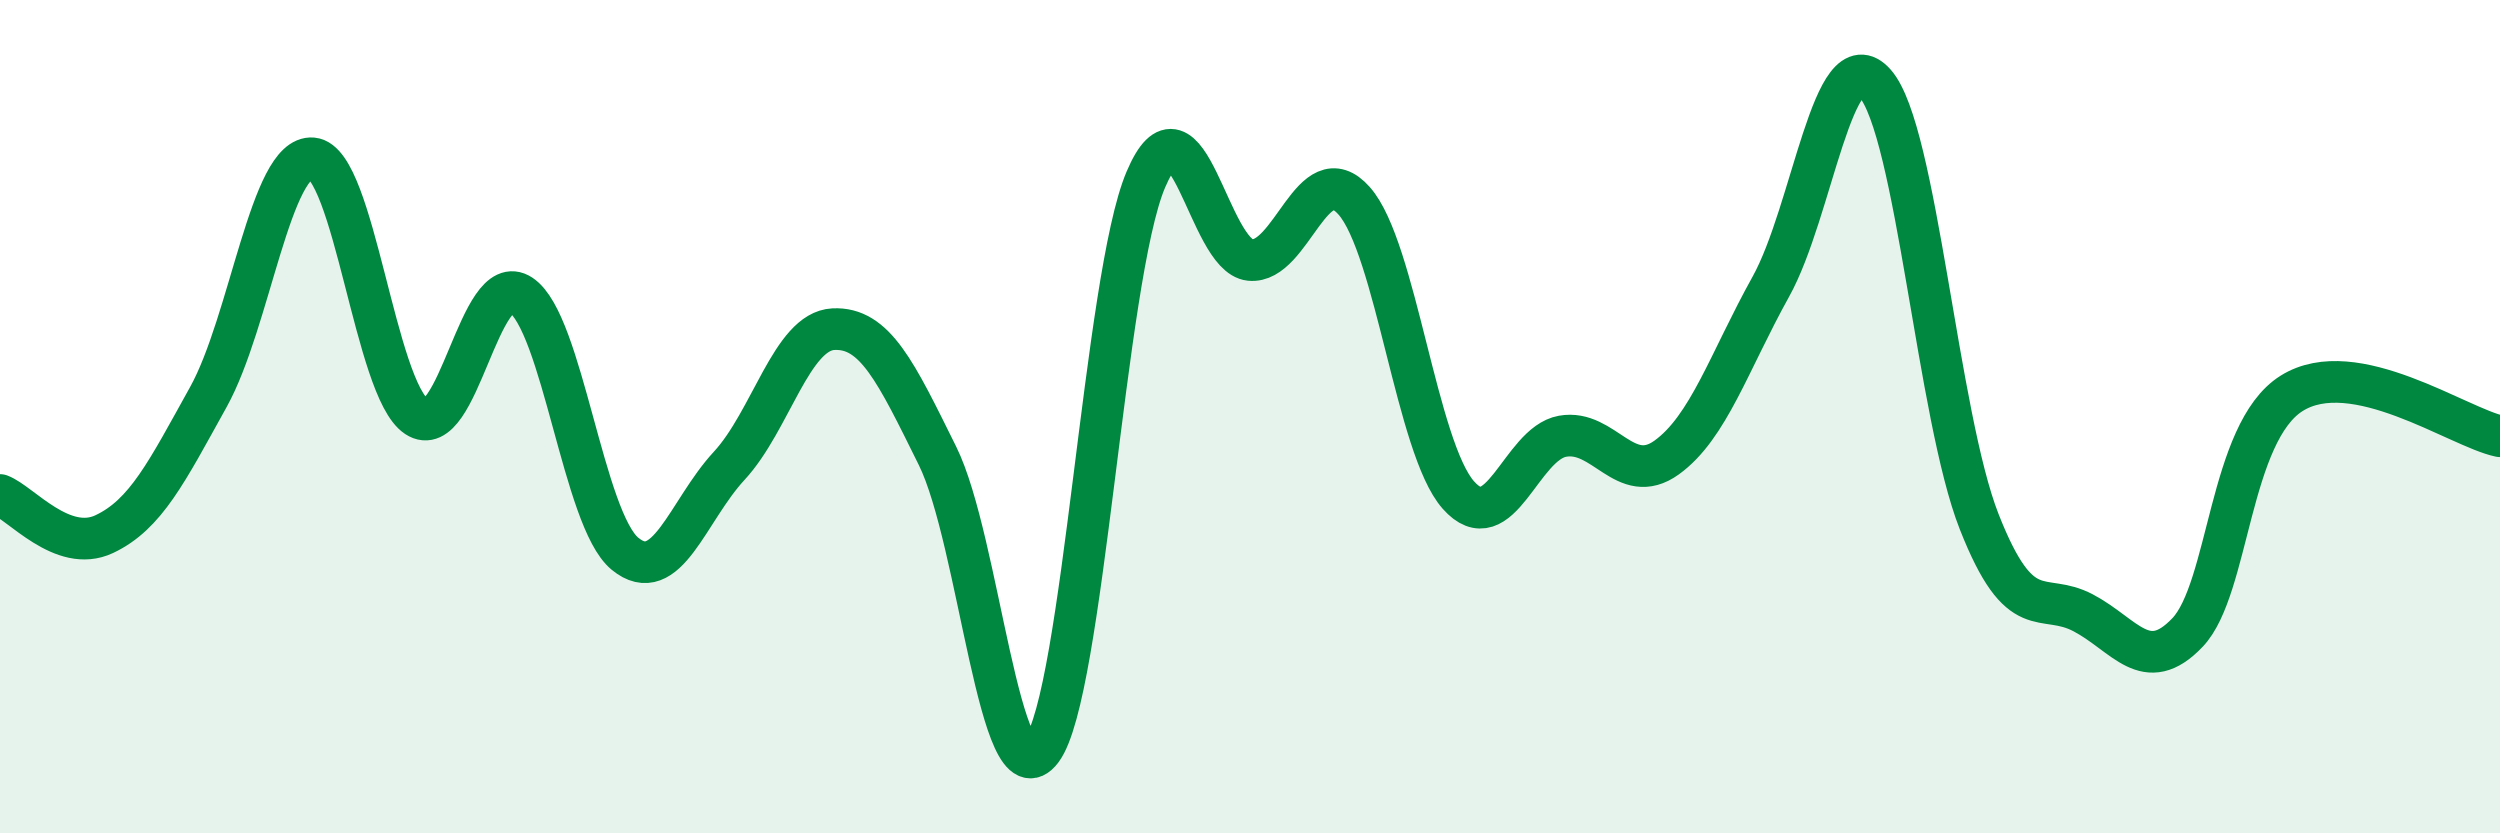
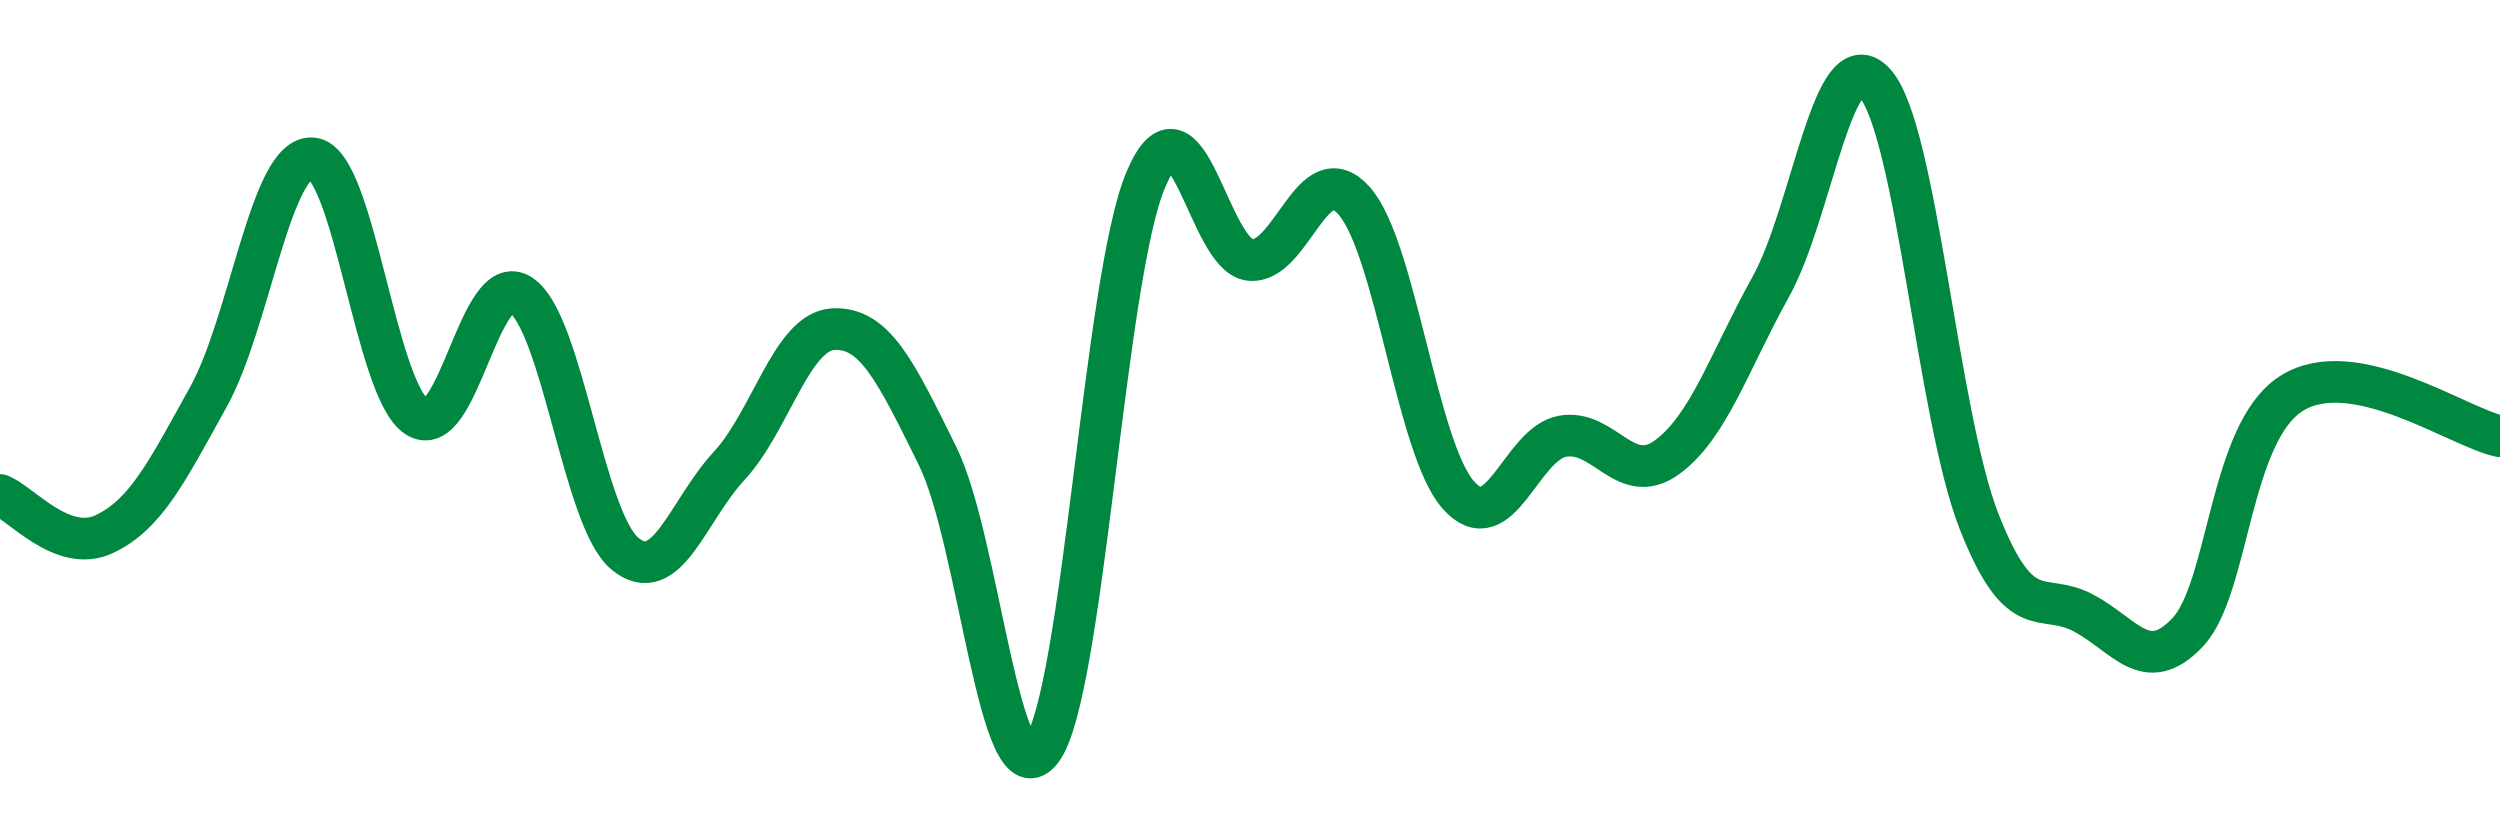
<svg xmlns="http://www.w3.org/2000/svg" width="60" height="20" viewBox="0 0 60 20">
-   <path d="M 0,11.88 C 0.5,12.07 1.5,13.29 2.5,12.82 C 3.5,12.35 4,11.33 5,9.53 C 6,7.73 6.5,3.71 7.5,3.8 C 8.5,3.89 9,9.34 10,10 C 11,10.66 11.5,6.42 12.5,7.08 C 13.5,7.74 14,12.47 15,13.29 C 16,14.11 16.5,12.26 17.5,11.18 C 18.5,10.1 19,7.95 20,7.9 C 21,7.85 21.5,8.92 22.5,10.94 C 23.5,12.96 24,19.33 25,18 C 26,16.67 26.5,6.66 27.5,4.31 C 28.5,1.96 29,6.14 30,6.24 C 31,6.34 31.5,3.69 32.5,4.82 C 33.5,5.95 34,10.75 35,11.88 C 36,13.01 36.5,10.65 37.5,10.47 C 38.5,10.29 39,11.7 40,10.98 C 41,10.26 41.5,8.68 42.5,6.88 C 43.5,5.08 44,0.87 45,2 C 46,3.13 46.5,9.98 47.5,12.52 C 48.5,15.06 49,14.18 50,14.71 C 51,15.24 51.5,16.23 52.5,15.18 C 53.5,14.13 53.5,10.38 55,9.44 C 56.5,8.5 59,10.26 60,10.47L60 20L0 20Z" fill="#008740" opacity="0.1" stroke-linecap="round" stroke-linejoin="round" />
  <path d="M 0,11.88 C 0.5,12.07 1.5,13.29 2.5,12.82 C 3.5,12.35 4,11.33 5,9.53 C 6,7.73 6.5,3.71 7.5,3.8 C 8.5,3.89 9,9.34 10,10 C 11,10.66 11.5,6.42 12.5,7.08 C 13.5,7.74 14,12.47 15,13.29 C 16,14.11 16.5,12.26 17.5,11.18 C 18.5,10.1 19,7.95 20,7.9 C 21,7.85 21.5,8.92 22.5,10.94 C 23.5,12.96 24,19.33 25,18 C 26,16.67 26.5,6.66 27.5,4.31 C 28.5,1.96 29,6.14 30,6.24 C 31,6.34 31.5,3.69 32.5,4.82 C 33.5,5.95 34,10.75 35,11.88 C 36,13.01 36.5,10.65 37.5,10.47 C 38.5,10.29 39,11.7 40,10.98 C 41,10.26 41.5,8.68 42.5,6.88 C 43.5,5.08 44,0.87 45,2 C 46,3.13 46.5,9.98 47.5,12.52 C 48.5,15.06 49,14.18 50,14.71 C 51,15.24 51.5,16.23 52.5,15.18 C 53.5,14.13 53.5,10.38 55,9.44 C 56.5,8.5 59,10.26 60,10.47" stroke="#008740" stroke-width="1" fill="none" stroke-linecap="round" stroke-linejoin="round" />
</svg>